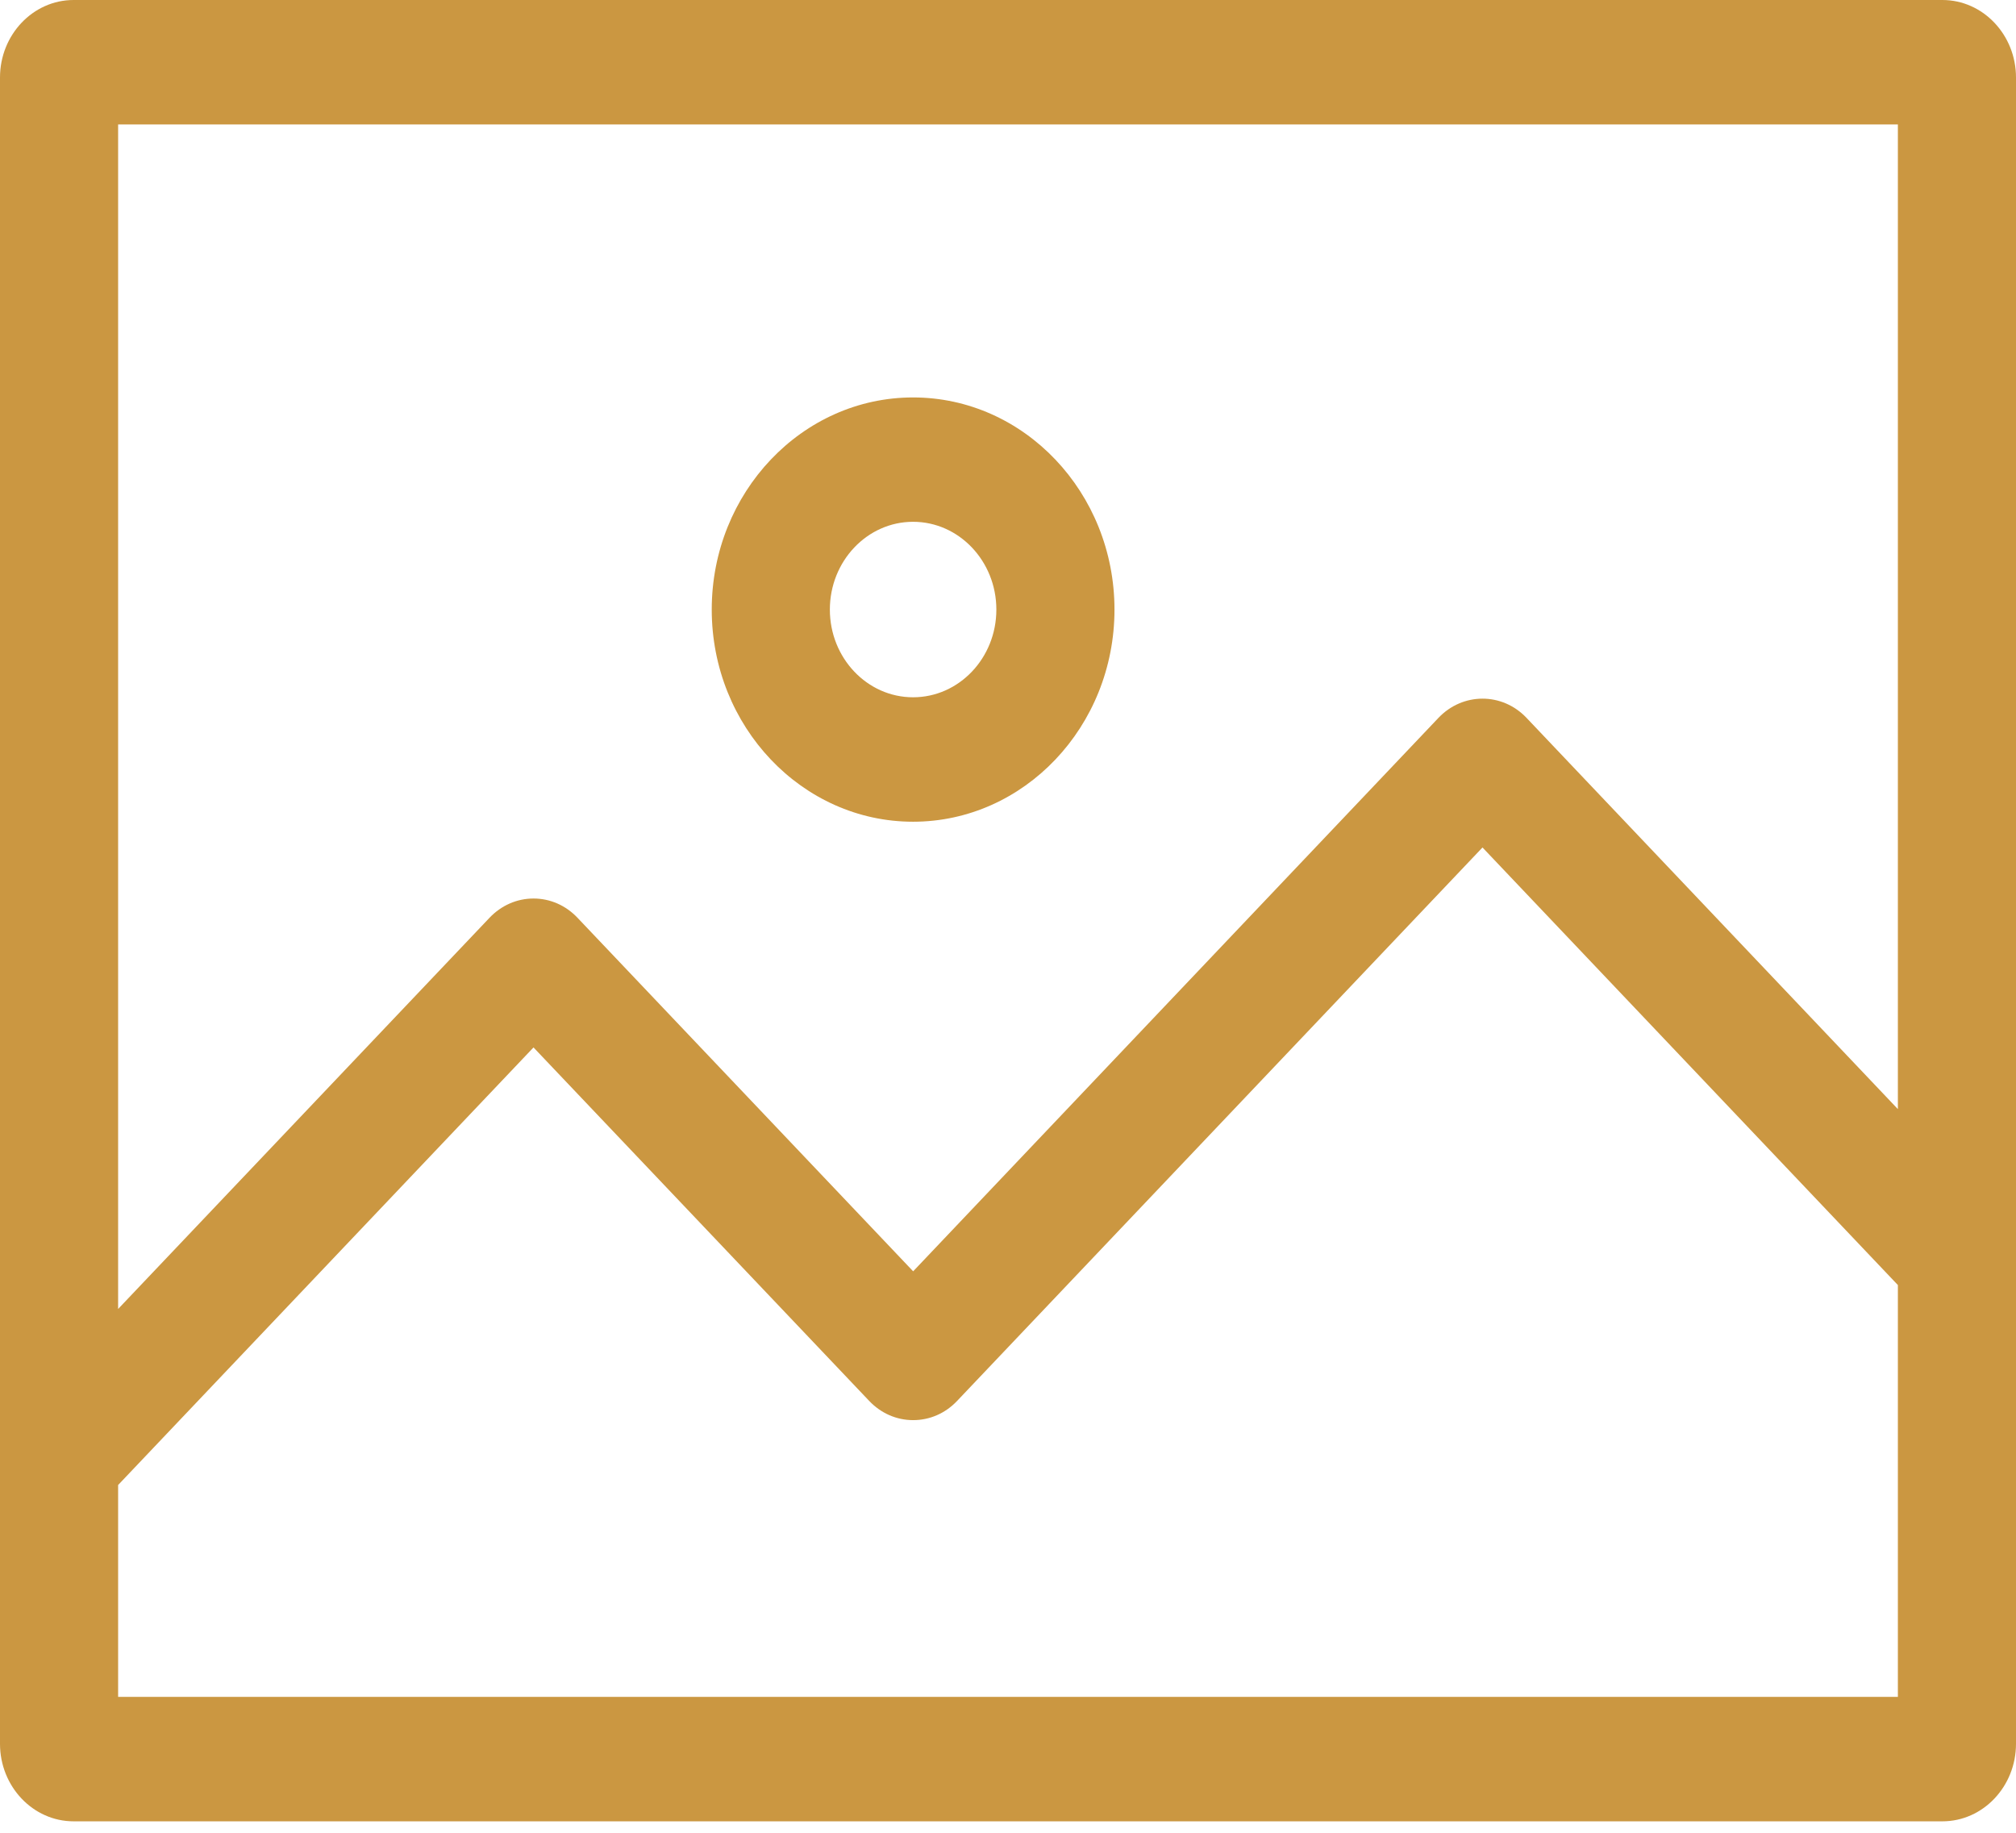
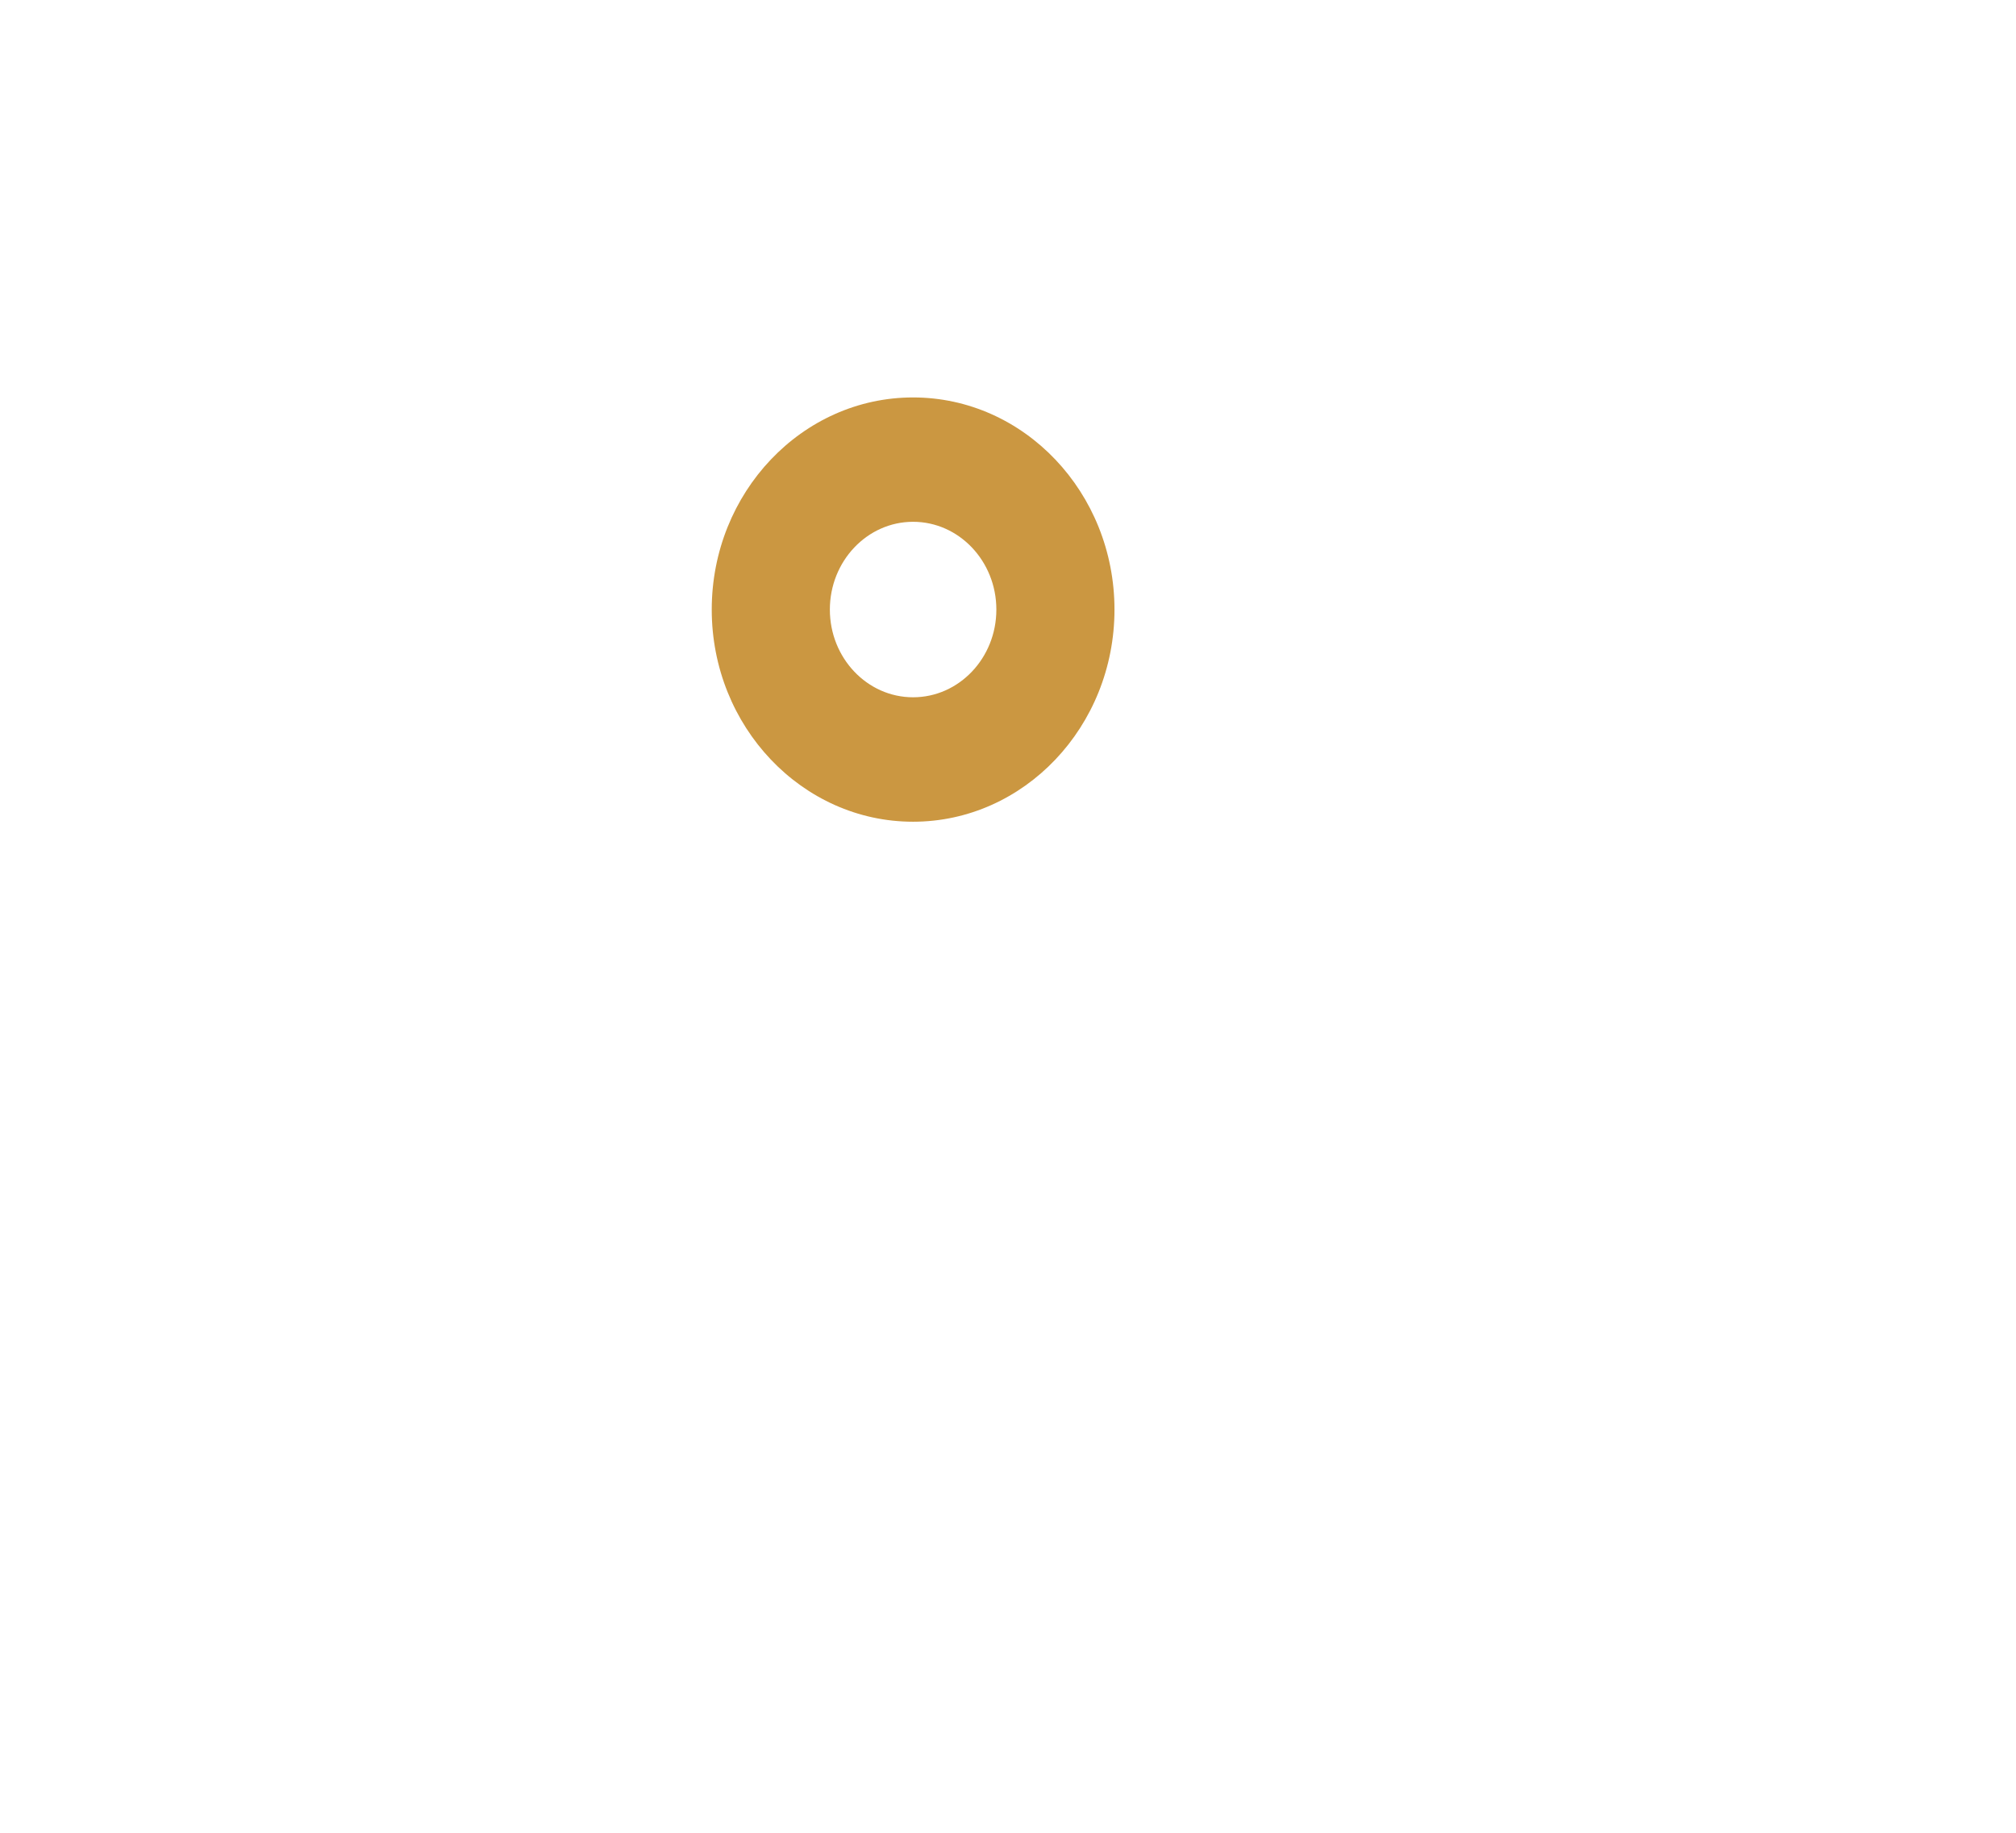
<svg xmlns="http://www.w3.org/2000/svg" width="22" height="20" viewBox="0 0 22 20" fill="none">
  <path d="M9.964 8.967C11.176 8.967 12.162 7.928 12.162 6.652C12.162 5.375 11.176 4.337 9.964 4.337C8.753 4.337 7.767 5.375 7.767 6.652C7.767 7.928 8.753 8.967 9.964 8.967ZM9.964 5.694C10.466 5.694 10.873 6.124 10.873 6.652C10.873 7.18 10.466 7.609 9.964 7.609C9.463 7.609 9.056 7.18 9.056 6.652C9.056 6.124 9.463 5.694 9.964 5.694Z" fill="#CB9741" />
-   <path d="M21.197 0H0.803C0.36 0 0 0.38 0 0.846V19.029C0 19.495 0.36 19.875 0.803 19.875H21.197C21.64 19.875 22 19.495 22 19.029V0.846C22 0.38 21.64 0 21.197 0ZM20.711 1.358V12.103L16.657 7.832C16.392 7.554 15.963 7.555 15.698 7.833L9.965 13.873L6.302 10.015C6.174 9.88 6.004 9.805 5.822 9.805C5.641 9.805 5.471 9.88 5.343 10.014L1.289 14.284V1.358H20.711ZM1.289 18.517V16.205L5.822 11.43L9.485 15.287C9.613 15.422 9.783 15.497 9.965 15.497C10.146 15.497 10.316 15.423 10.444 15.288L16.178 9.248L20.711 14.023V18.517H1.289Z" fill="#CB9741" />
</svg>